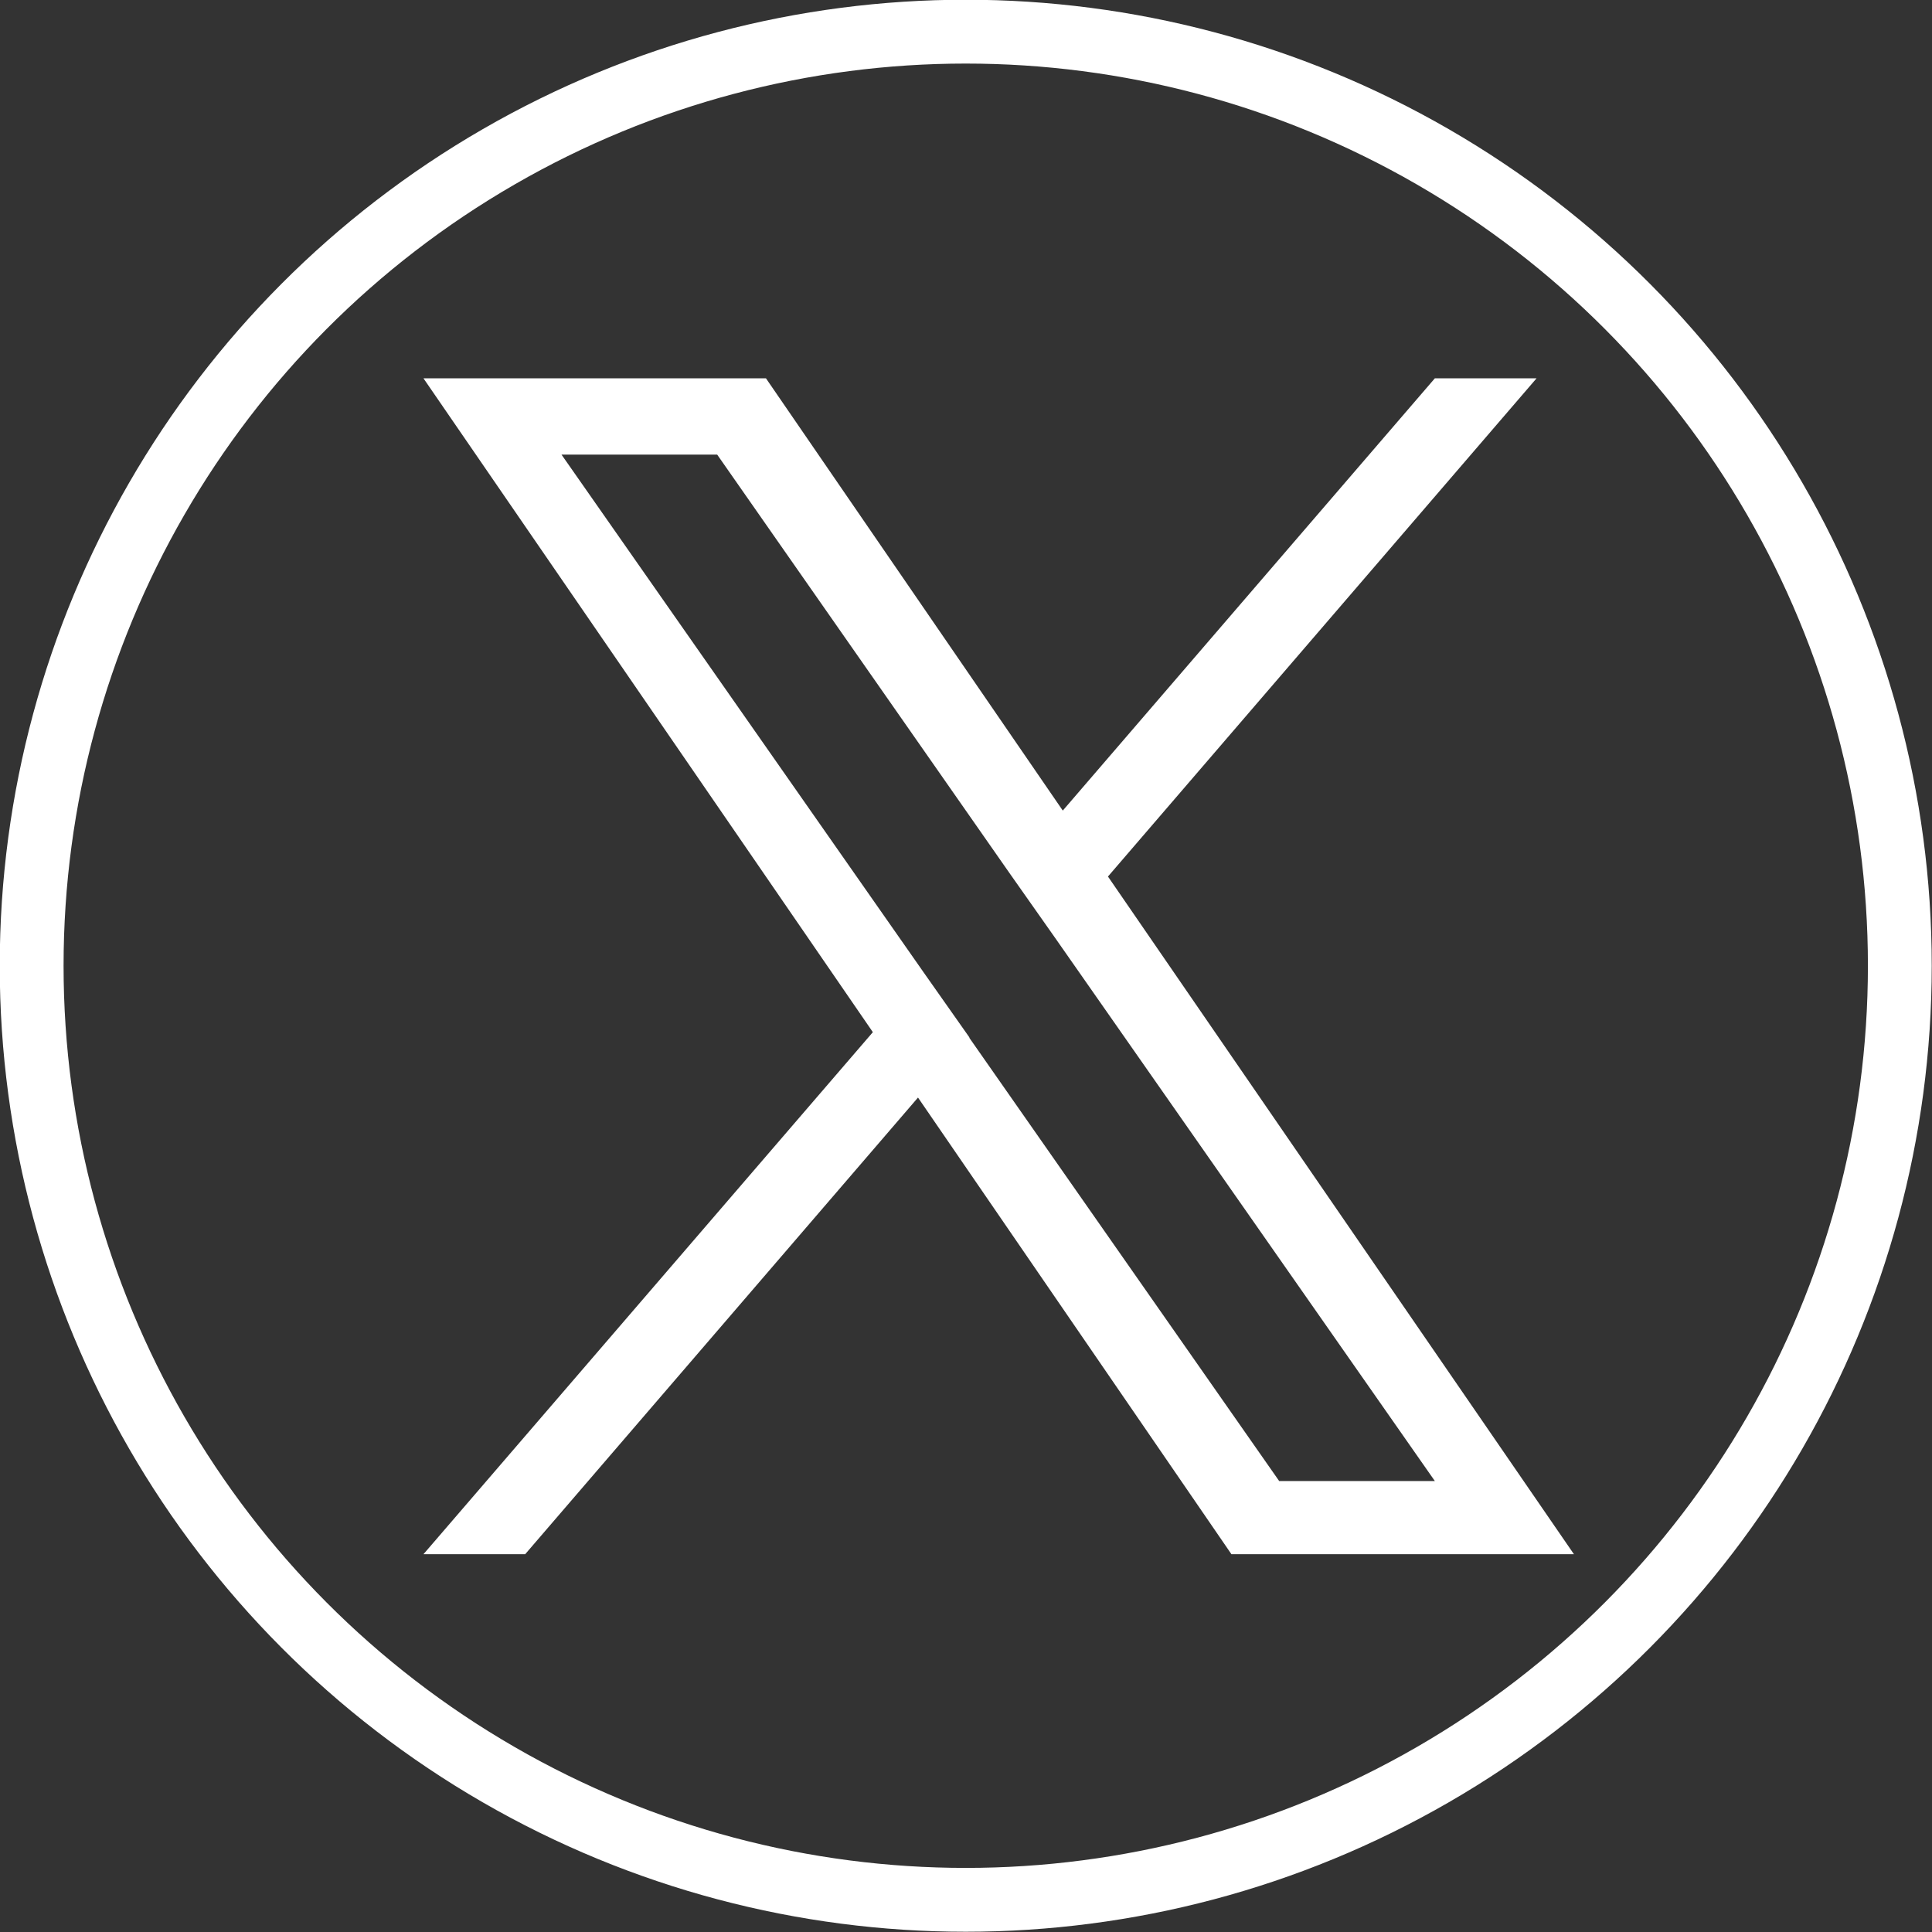
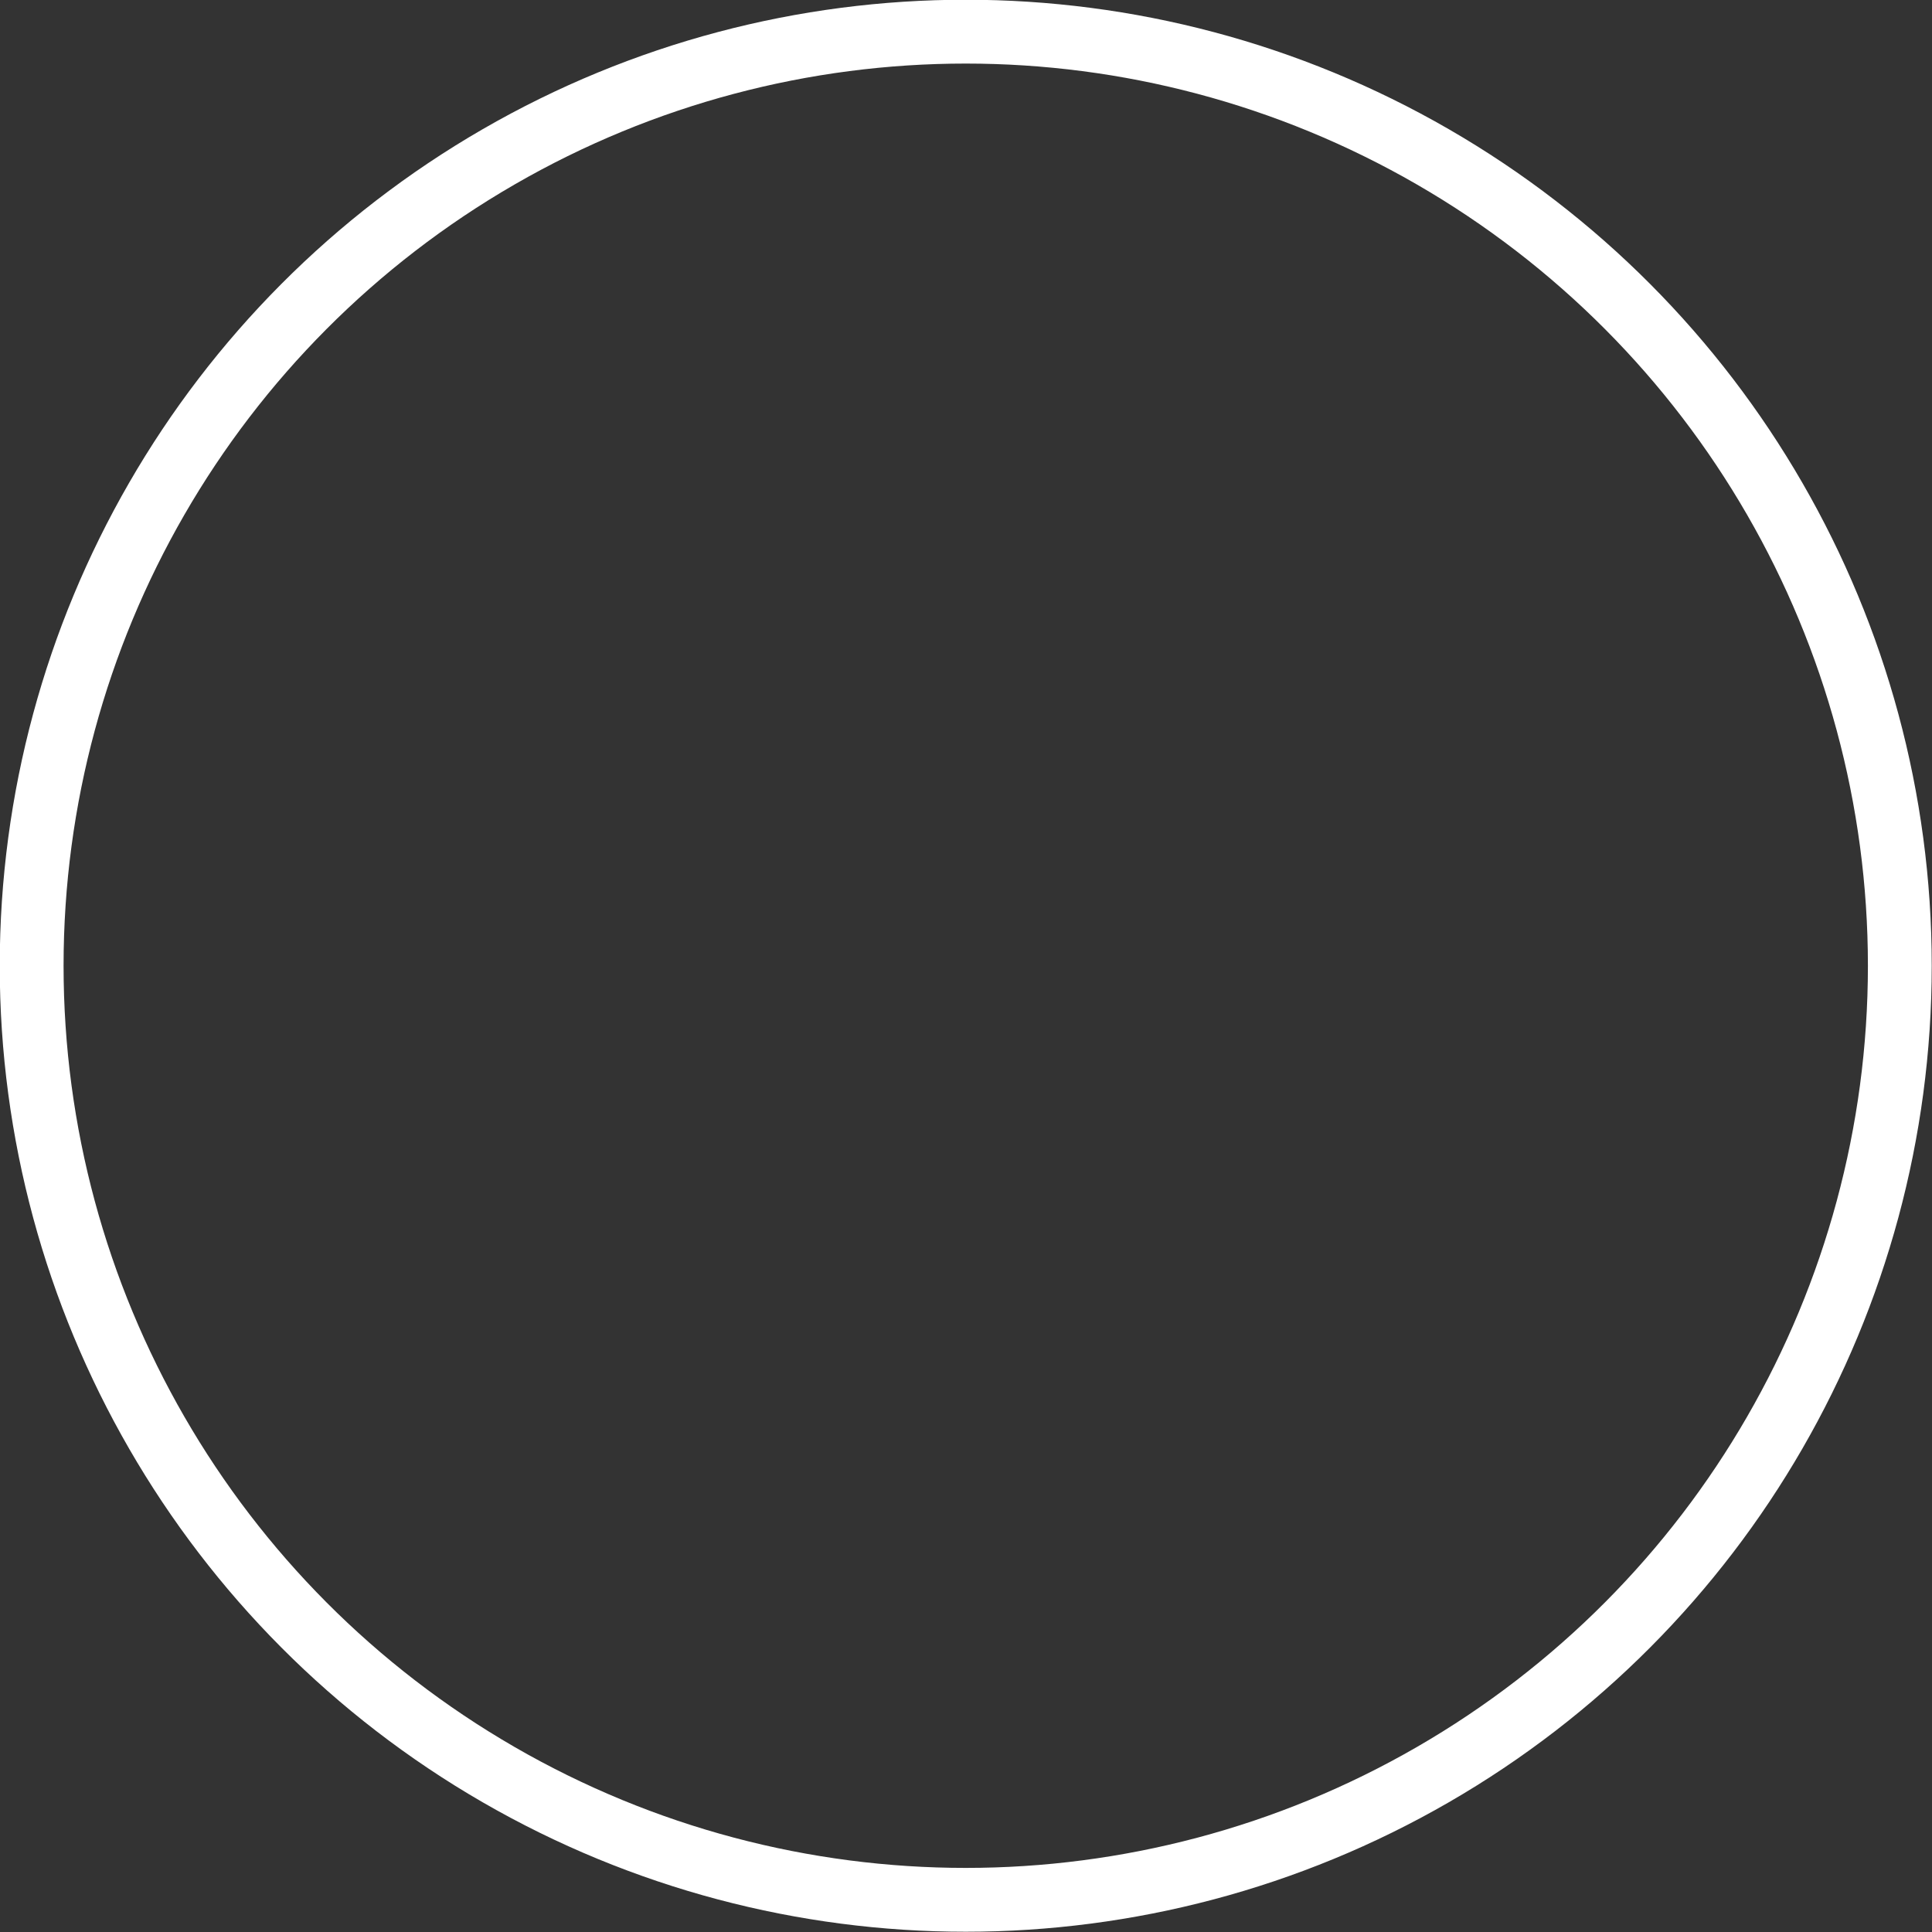
<svg xmlns="http://www.w3.org/2000/svg" id="_レイヤー_2" data-name="レイヤー 2" viewBox="0 0 37.23 37.23">
  <rect x="0" y="0" width="37.23" height="37.23" fill="#333333" stroke="none" />
  <defs>
    <style>
      .cls-1 {
        fill: #fff;
        stroke-width: 0px;
      }

      .cls-2 {
        fill: none;
        stroke: #fff;
        stroke-miterlimit: 10;
        stroke-width: 1.23px;
      }
    </style>
  </defs>
  <g id="_レイヤー_1-2" data-name="レイヤー 1">
    <g id="_レイヤー_2-2" data-name=" レイヤー 2">
      <g id="Body">
        <g id="Footer_ver3" data-name="Footer ver3">
          <g id="SNSのコピー">
            <g id="twitter">
              <circle class="cls-2" cx="18.61" cy="18.61" r="18" />
            </g>
          </g>
        </g>
      </g>
    </g>
  </g>
  <g id="X">
-     <path class="cls-1" d="m21.36,16.88l8.25-9.59h-1.96l-7.17,8.33-5.72-8.33h-6.6l8.66,12.6-8.66,10.06h1.96l7.57-8.8,6.04,8.8h6.6l-8.98-13.06h0Zm-2.68,3.11l-.88-1.25-6.98-9.98h3l5.63,8.06.88,1.25,7.32,10.47h-3l-5.97-8.54h0Z" />
-   </g>
+     </g>
</svg>